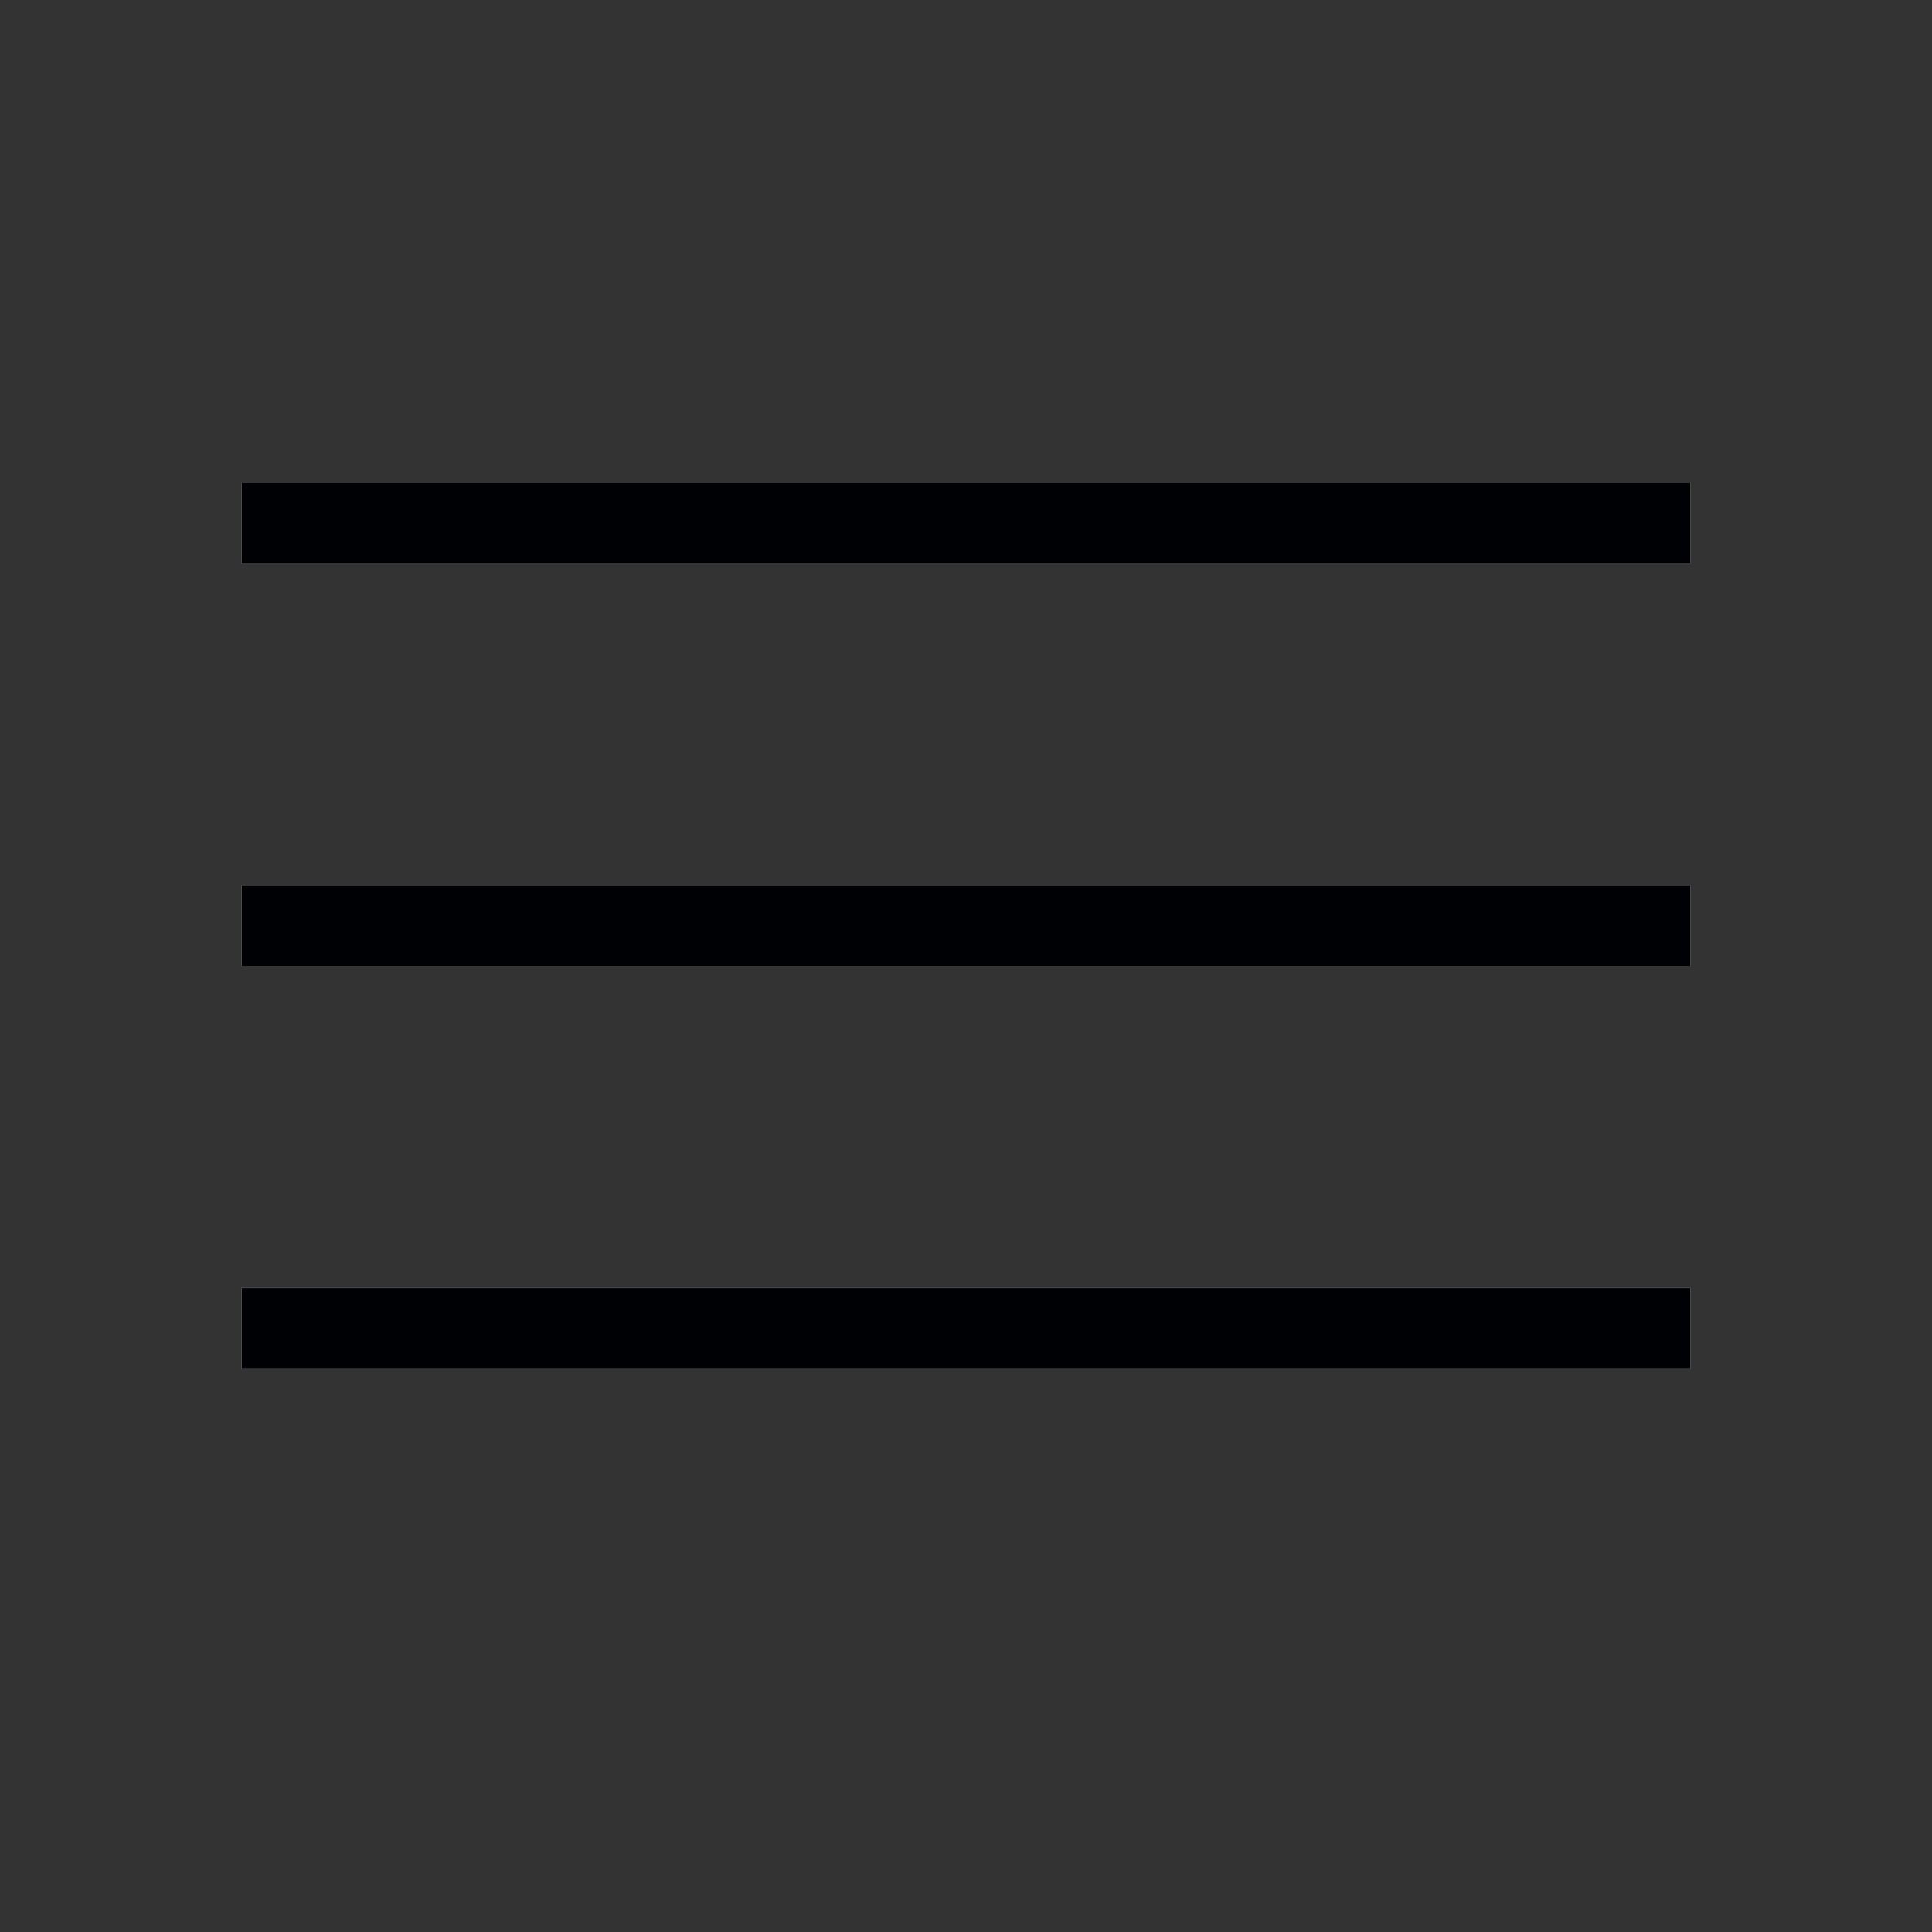
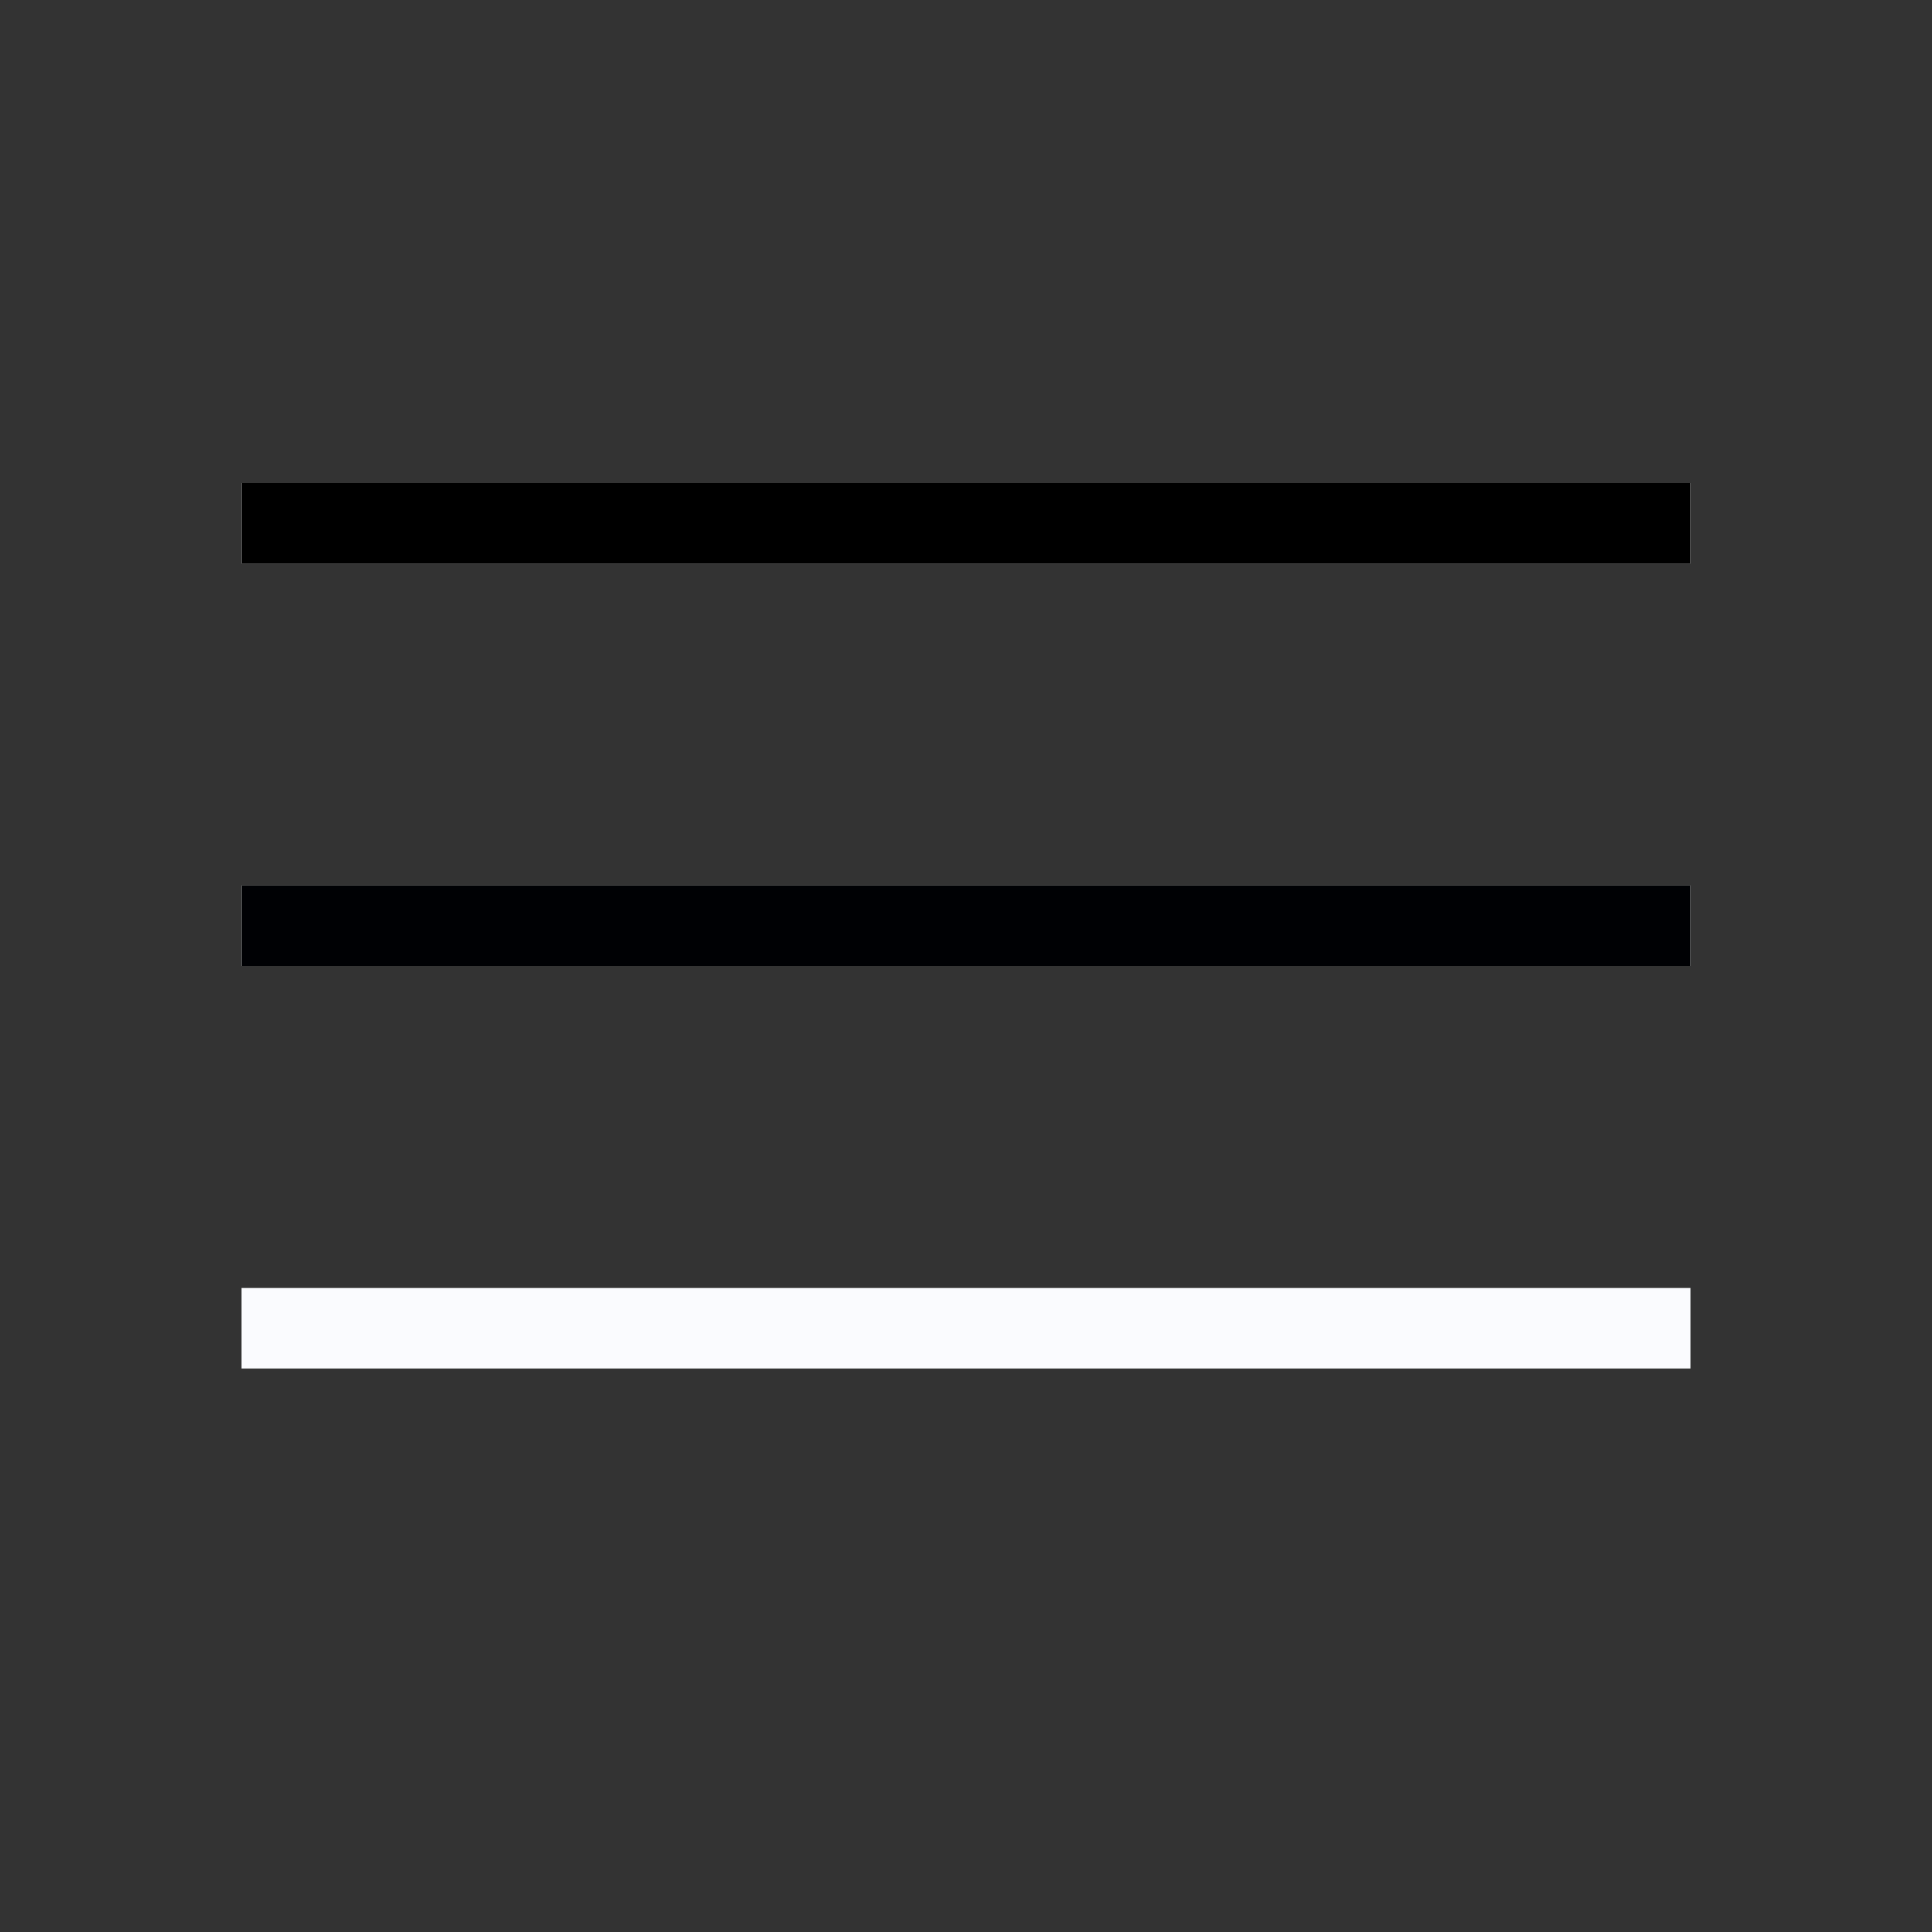
<svg xmlns="http://www.w3.org/2000/svg" width="24" height="24" viewBox="0 0 24 24" fill="none">
  <rect x="0" y="0" width="24" height="24" fill="#333333" stroke="none" />
  <g id="Icon">
    <g id="Vector">
      <path d="M21 6H3V7H21V6Z" fill="white" />
      <path d="M21 6H3V7H21V6Z" fill="black" />
-       <path d="M21 6H3V7H21V6Z" fill="#2D55F2" fill-opacity="0.02" />
      <path d="M21 16H3V17H21V16Z" fill="white" />
-       <path d="M21 16H3V17H21V16Z" fill="black" />
+       <path d="M21 16H3V17V16Z" fill="black" />
      <path d="M21 16H3V17H21V16Z" fill="#2D55F2" fill-opacity="0.02" />
      <path d="M21 11H3V12H21V11Z" fill="white" />
      <path d="M21 11H3V12H21V11Z" fill="black" />
      <path d="M21 11H3V12H21V11Z" fill="#2D55F2" fill-opacity="0.02" />
    </g>
  </g>
</svg>